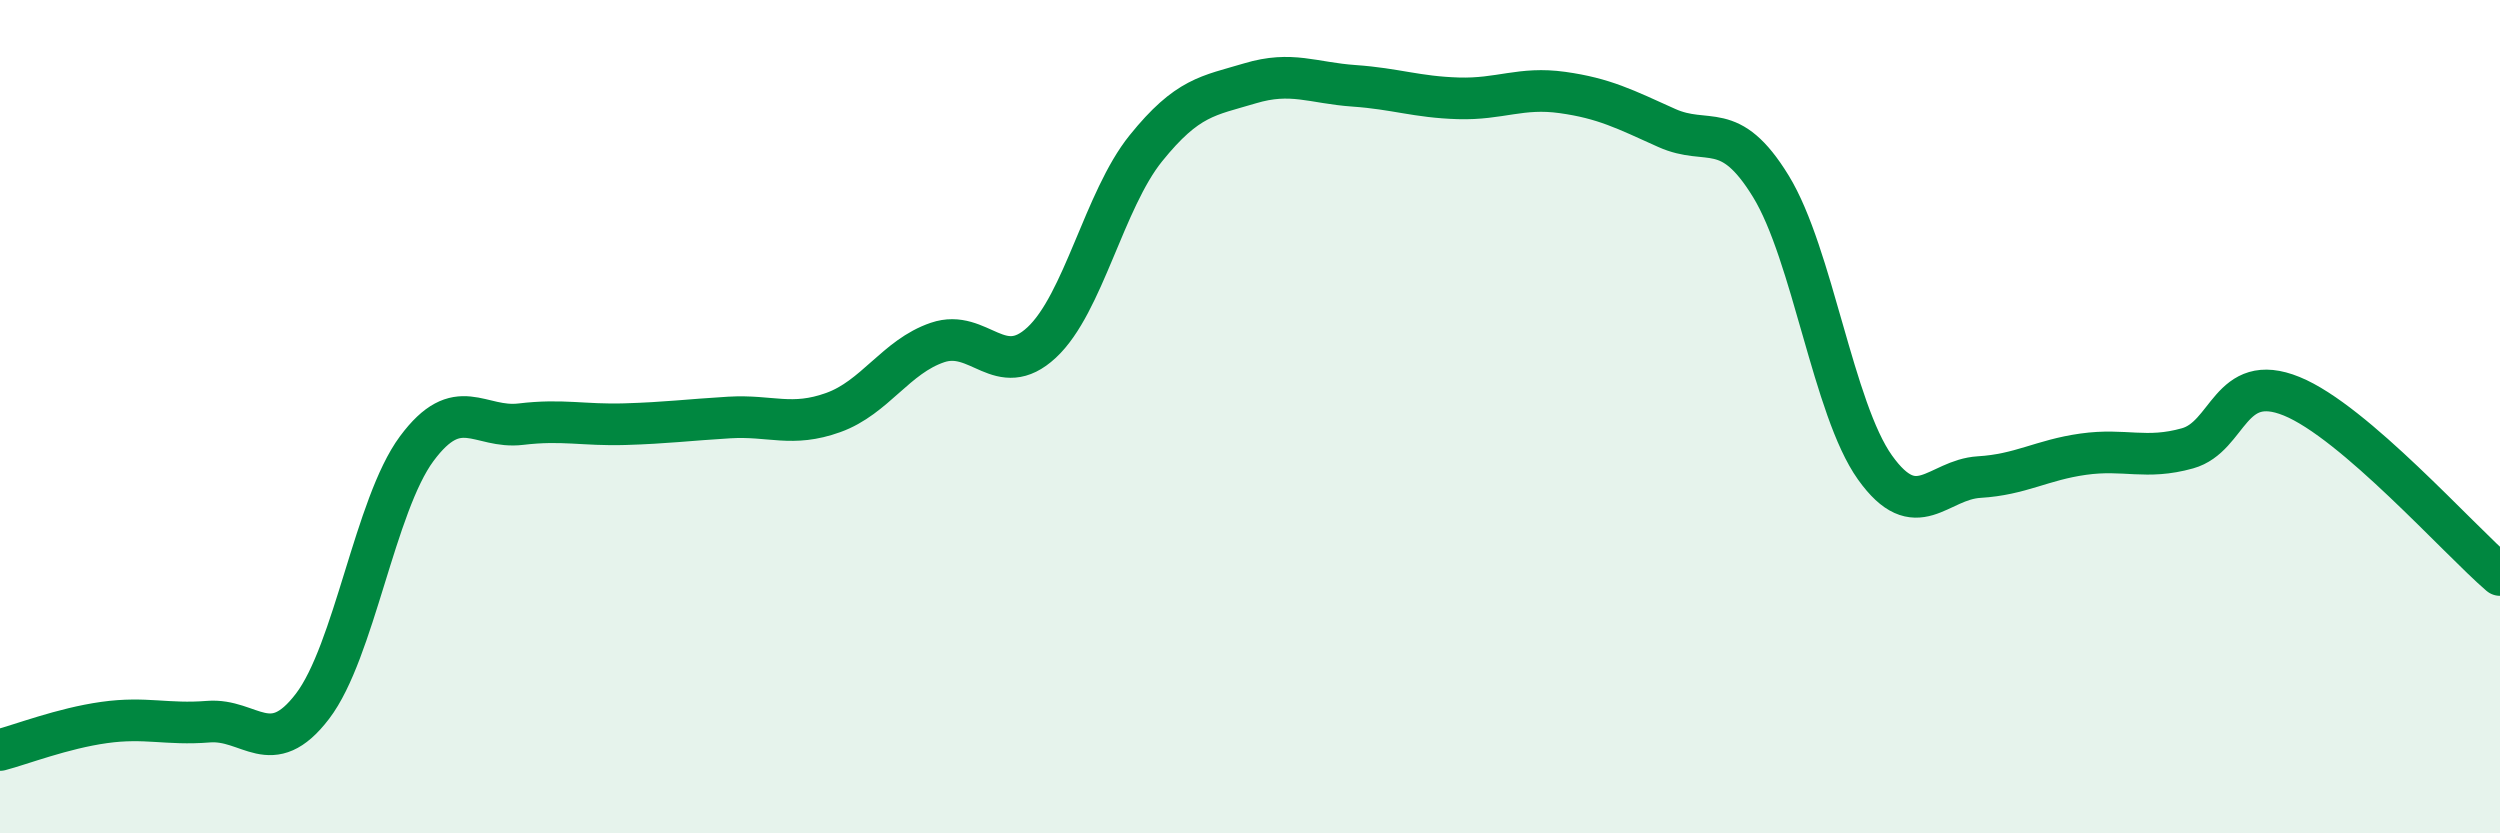
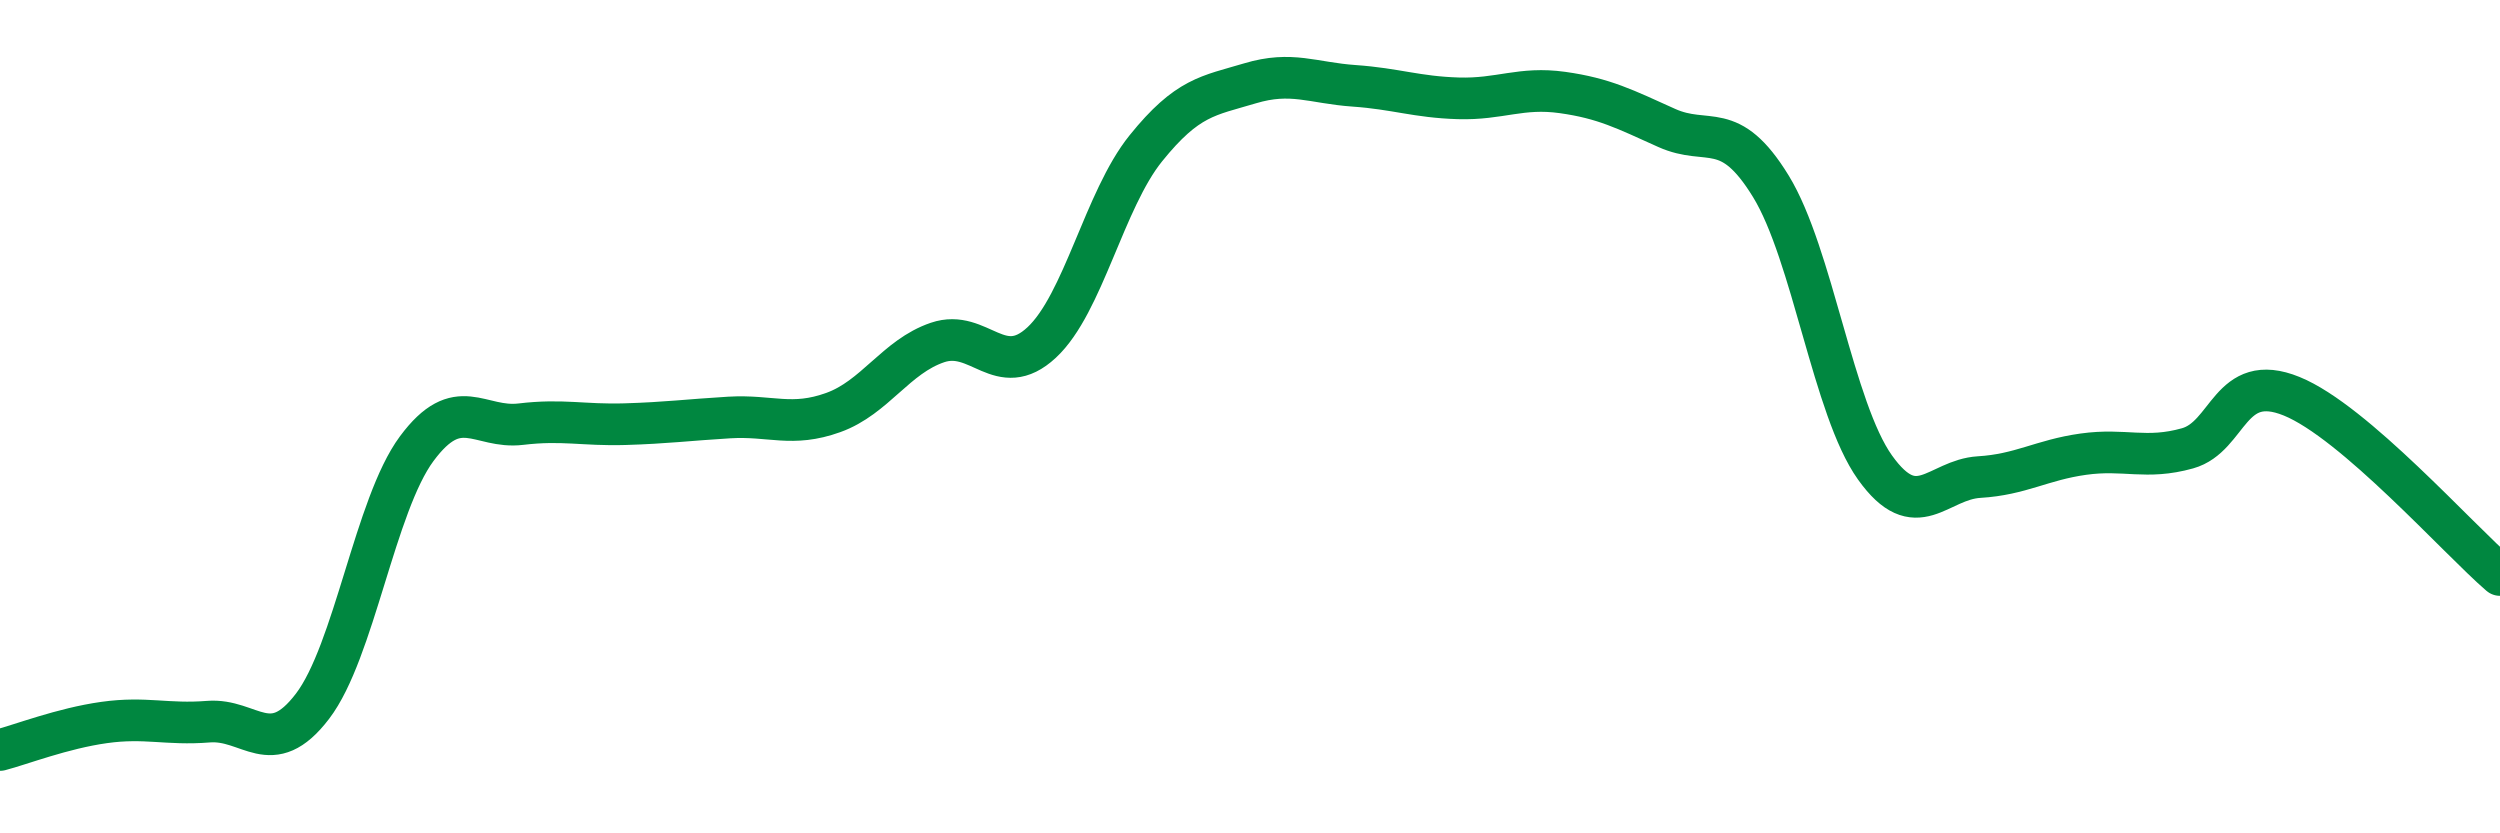
<svg xmlns="http://www.w3.org/2000/svg" width="60" height="20" viewBox="0 0 60 20">
-   <path d="M 0,18 C 0.5,17.87 1.5,17.48 2.5,17.34 C 3.5,17.2 4,17.4 5,17.32 C 6,17.24 6.5,18.26 7.5,16.95 C 8.5,15.64 9,12.12 10,10.77 C 11,9.42 11.5,10.3 12.5,10.18 C 13.5,10.06 14,10.21 15,10.18 C 16,10.15 16.5,10.08 17.5,10.02 C 18.5,9.96 19,10.26 20,9.9 C 21,9.54 21.5,8.56 22.5,8.22 C 23.5,7.88 24,9.15 25,8.22 C 26,7.29 26.5,4.8 27.5,3.56 C 28.5,2.32 29,2.3 30,2 C 31,1.7 31.5,1.99 32.5,2.06 C 33.5,2.13 34,2.33 35,2.36 C 36,2.39 36.5,2.08 37.5,2.22 C 38.5,2.36 39,2.62 40,3.07 C 41,3.52 41.5,2.84 42.5,4.47 C 43.5,6.1 44,9.82 45,11.22 C 46,12.62 46.5,11.51 47.5,11.45 C 48.5,11.39 49,11.04 50,10.9 C 51,10.76 51.5,11.04 52.5,10.76 C 53.5,10.48 53.5,8.9 55,9.51 C 56.5,10.12 59,12.94 60,13.8L60 20L0 20Z" fill="#008740" opacity="0.1" stroke-linecap="round" stroke-linejoin="round" />
  <path d="M 0,18 C 0.5,17.87 1.5,17.48 2.5,17.34 C 3.5,17.2 4,17.4 5,17.32 C 6,17.24 6.5,18.26 7.5,16.95 C 8.5,15.64 9,12.12 10,10.77 C 11,9.42 11.5,10.3 12.5,10.18 C 13.5,10.06 14,10.21 15,10.18 C 16,10.15 16.5,10.08 17.5,10.02 C 18.5,9.96 19,10.26 20,9.9 C 21,9.54 21.5,8.56 22.5,8.22 C 23.5,7.88 24,9.15 25,8.22 C 26,7.29 26.5,4.8 27.5,3.56 C 28.5,2.32 29,2.3 30,2 C 31,1.7 31.5,1.99 32.5,2.06 C 33.5,2.13 34,2.33 35,2.36 C 36,2.39 36.5,2.08 37.5,2.22 C 38.5,2.36 39,2.62 40,3.07 C 41,3.52 41.5,2.84 42.5,4.47 C 43.5,6.1 44,9.82 45,11.22 C 46,12.62 46.5,11.51 47.5,11.45 C 48.5,11.39 49,11.04 50,10.9 C 51,10.76 51.5,11.04 52.5,10.76 C 53.5,10.48 53.5,8.9 55,9.51 C 56.5,10.12 59,12.94 60,13.8" stroke="#008740" stroke-width="1" fill="none" stroke-linecap="round" stroke-linejoin="round" />
</svg>